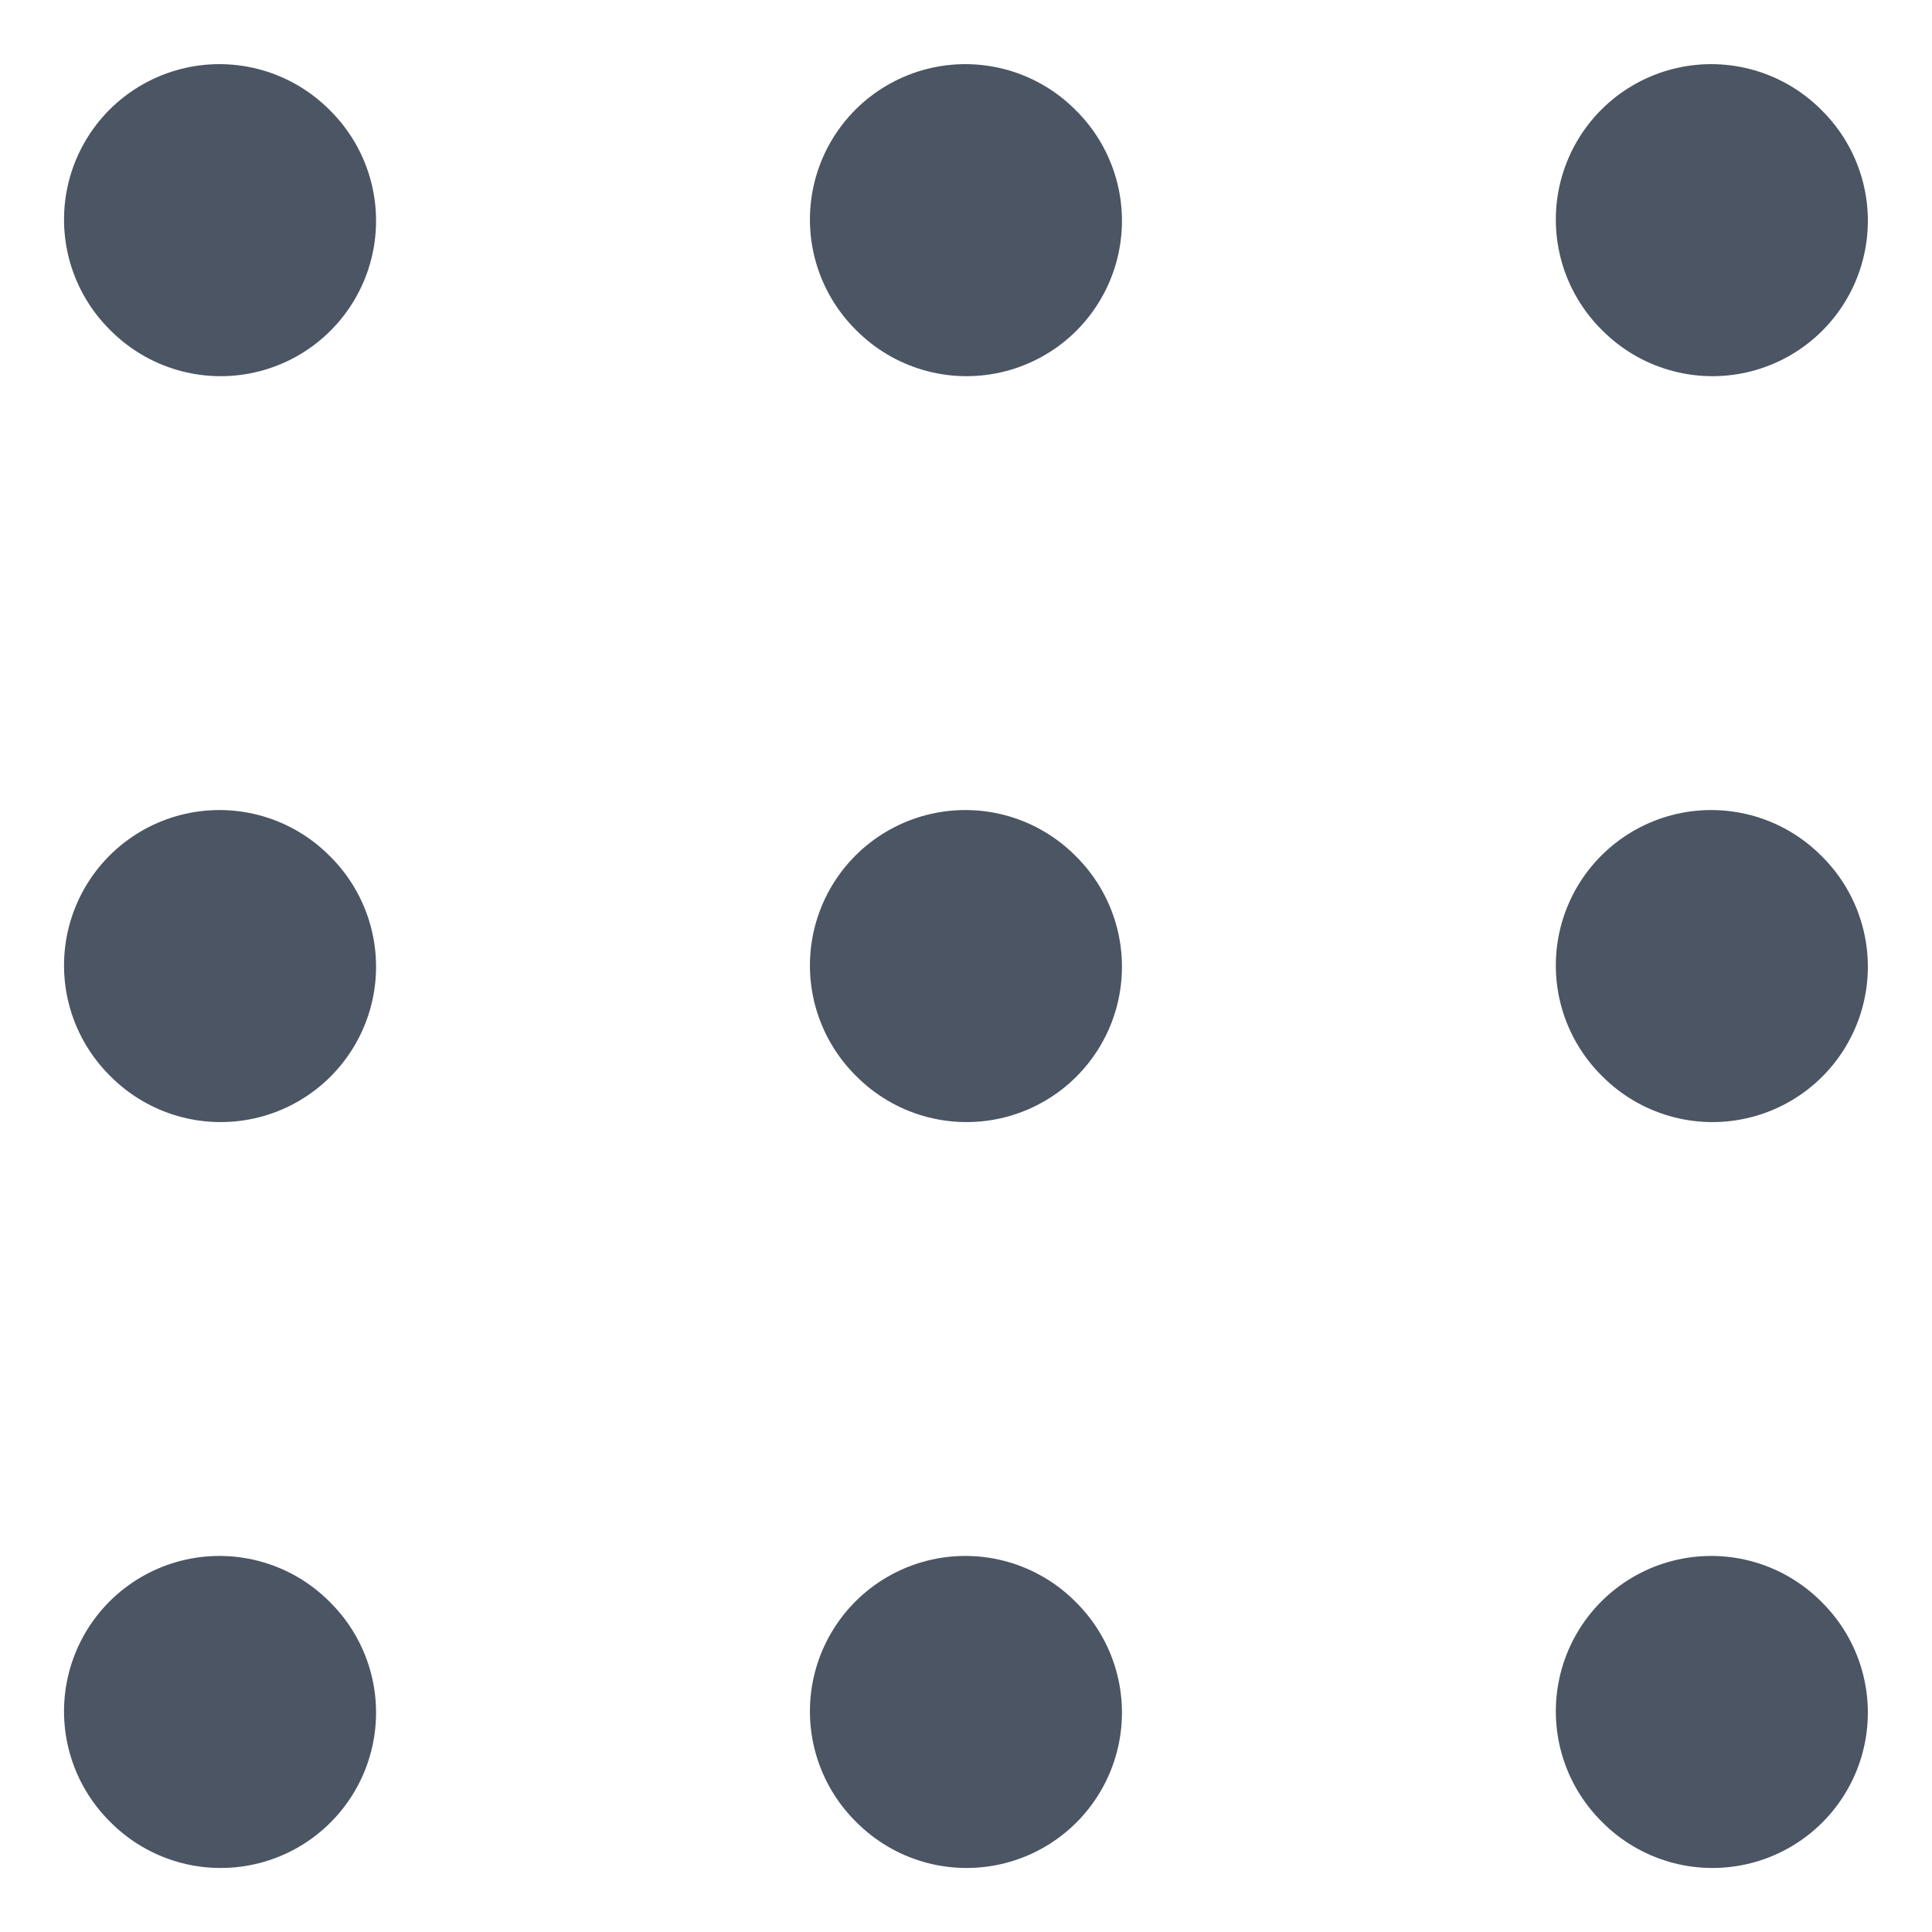
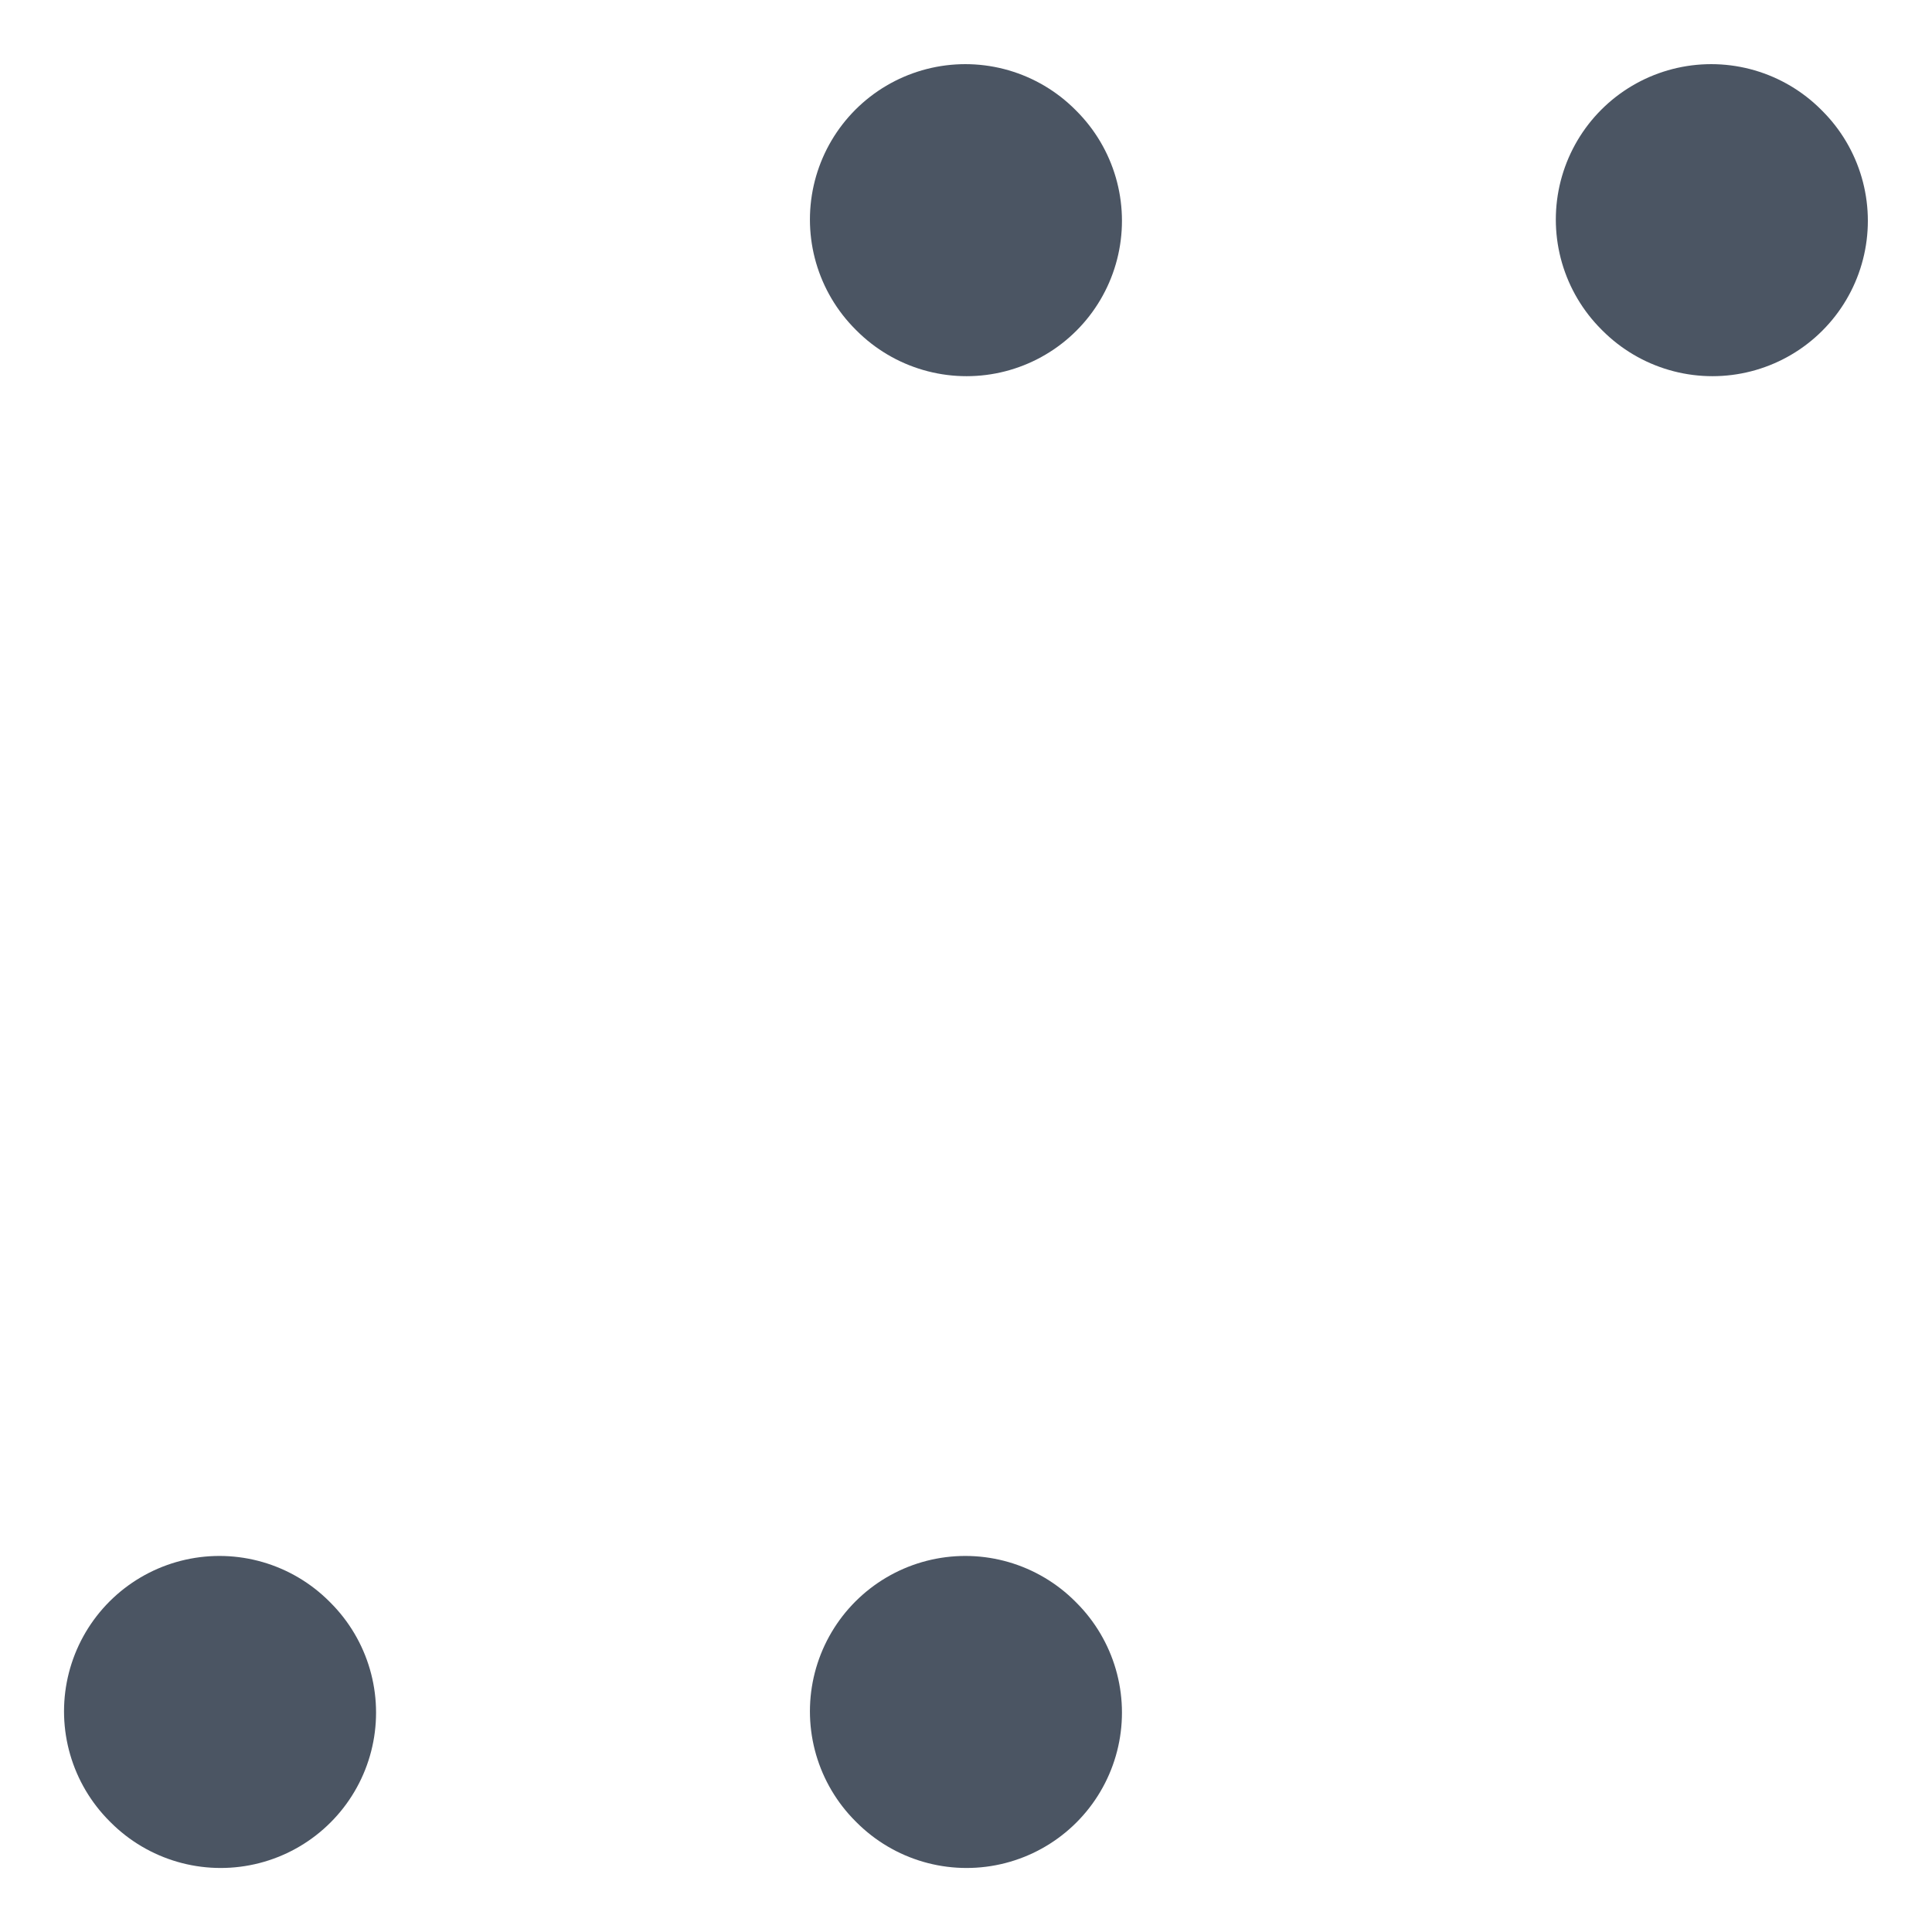
<svg xmlns="http://www.w3.org/2000/svg" width="15.541" height="15.542" viewBox="0 0 15.541 15.542">
  <g id="three-row-icon" transform="translate(-424.225 -527.236)">
-     <path id="Path_5979" data-name="Path 5979" d="M4.01,6.01,4,6" transform="translate(421.99 523.002)" fill="none" stroke="#4b5563" stroke-linecap="round" stroke-linejoin="round" stroke-width="2.5" />
-     <path id="Path_5980" data-name="Path 5980" d="M4.01,12.01,4,12" transform="translate(421.99 523.002)" fill="none" stroke="#4b5563" stroke-linecap="round" stroke-linejoin="round" stroke-width="2.5" />
    <path id="Path_5981" data-name="Path 5981" d="M4.01,18.01,4,18" transform="translate(421.99 523.002)" fill="none" stroke="#4b5563" stroke-linecap="round" stroke-linejoin="round" stroke-width="2.5" />
    <path id="Path_5982" data-name="Path 5982" d="M4.01,6.01,4,6" transform="translate(427.99 523.002)" fill="none" stroke="#4b5563" stroke-linecap="round" stroke-linejoin="round" stroke-width="2.5" />
-     <path id="Path_5983" data-name="Path 5983" d="M4.01,12.01,4,12" transform="translate(427.99 523.002)" fill="none" stroke="#4b5563" stroke-linecap="round" stroke-linejoin="round" stroke-width="2.5" />
    <path id="Path_5984" data-name="Path 5984" d="M4.01,18.01,4,18" transform="translate(427.99 523.002)" fill="none" stroke="#4b5563" stroke-linecap="round" stroke-linejoin="round" stroke-width="2.5" />
    <path id="Path_5985" data-name="Path 5985" d="M4.01,6.01,4,6" transform="translate(433.99 523.002)" fill="none" stroke="#4b5563" stroke-linecap="round" stroke-linejoin="round" stroke-width="2.5" />
-     <path id="Path_5986" data-name="Path 5986" d="M4.01,12.01,4,12" transform="translate(433.99 523.002)" fill="none" stroke="#4b5563" stroke-linecap="round" stroke-linejoin="round" stroke-width="2.5" />
-     <path id="Path_5987" data-name="Path 5987" d="M4.01,18.01,4,18" transform="translate(433.99 523.002)" fill="none" stroke="#4b5563" stroke-linecap="round" stroke-linejoin="round" stroke-width="2.5" />
  </g>
</svg>